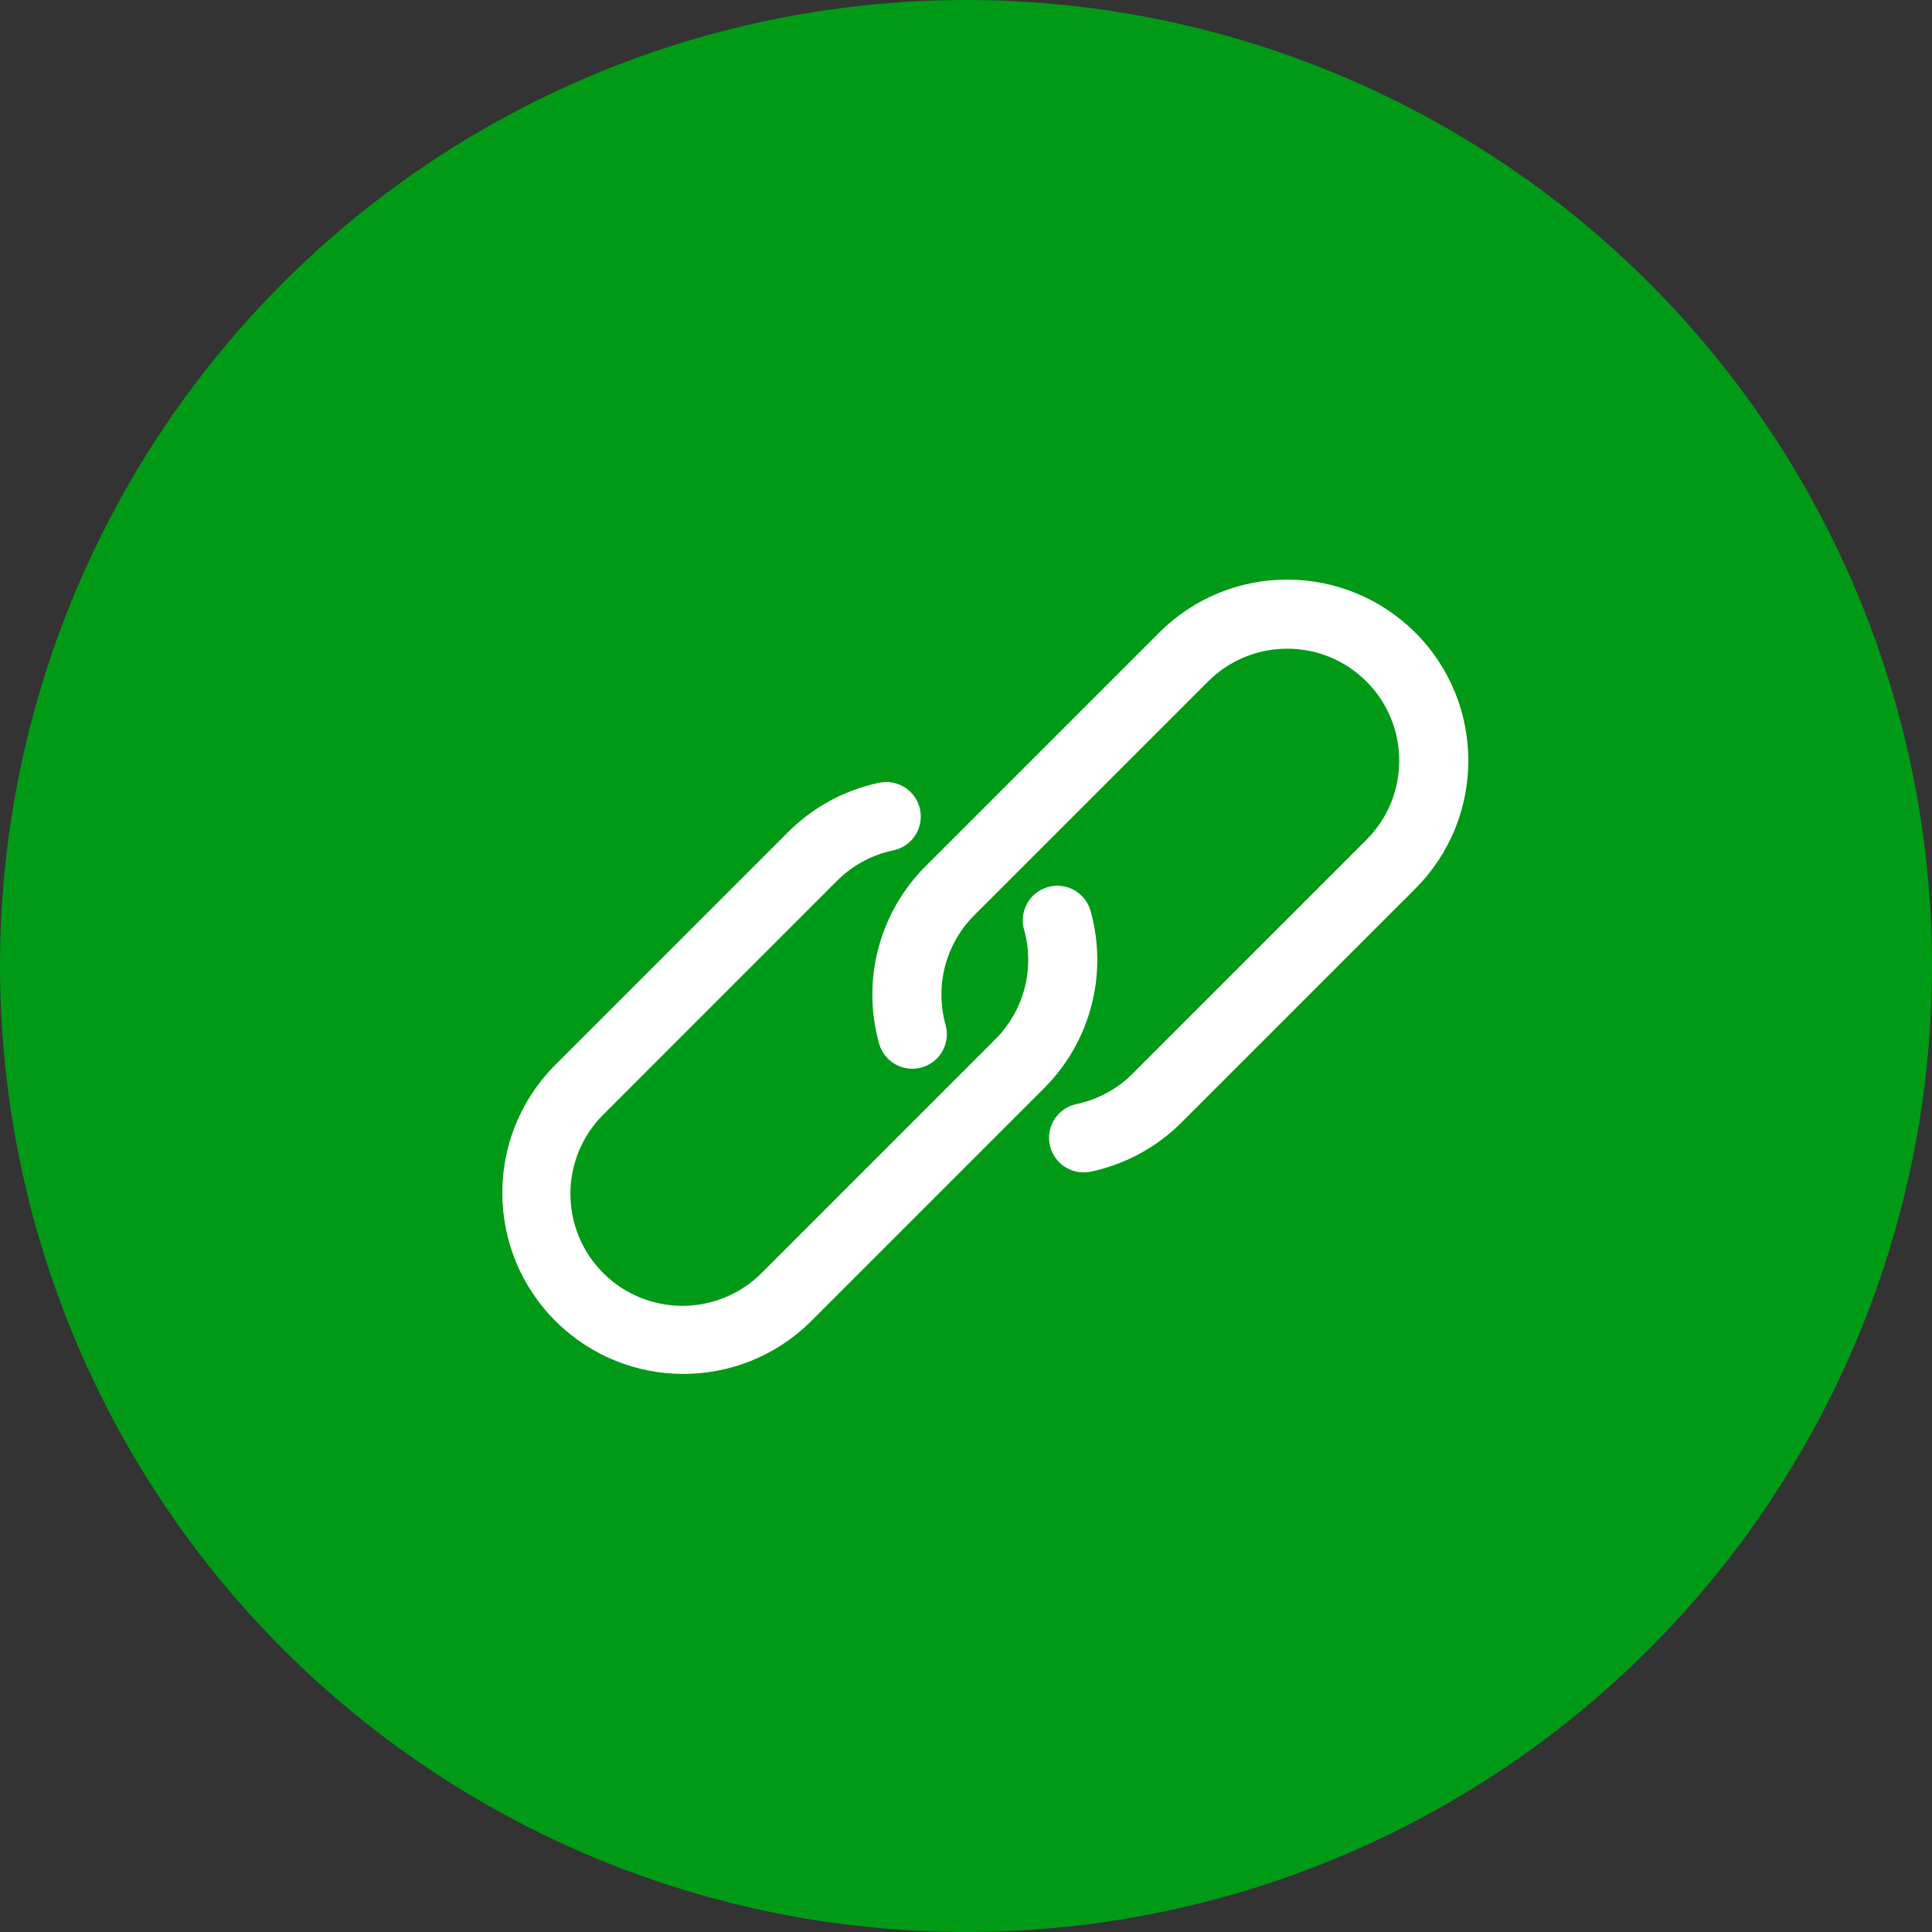
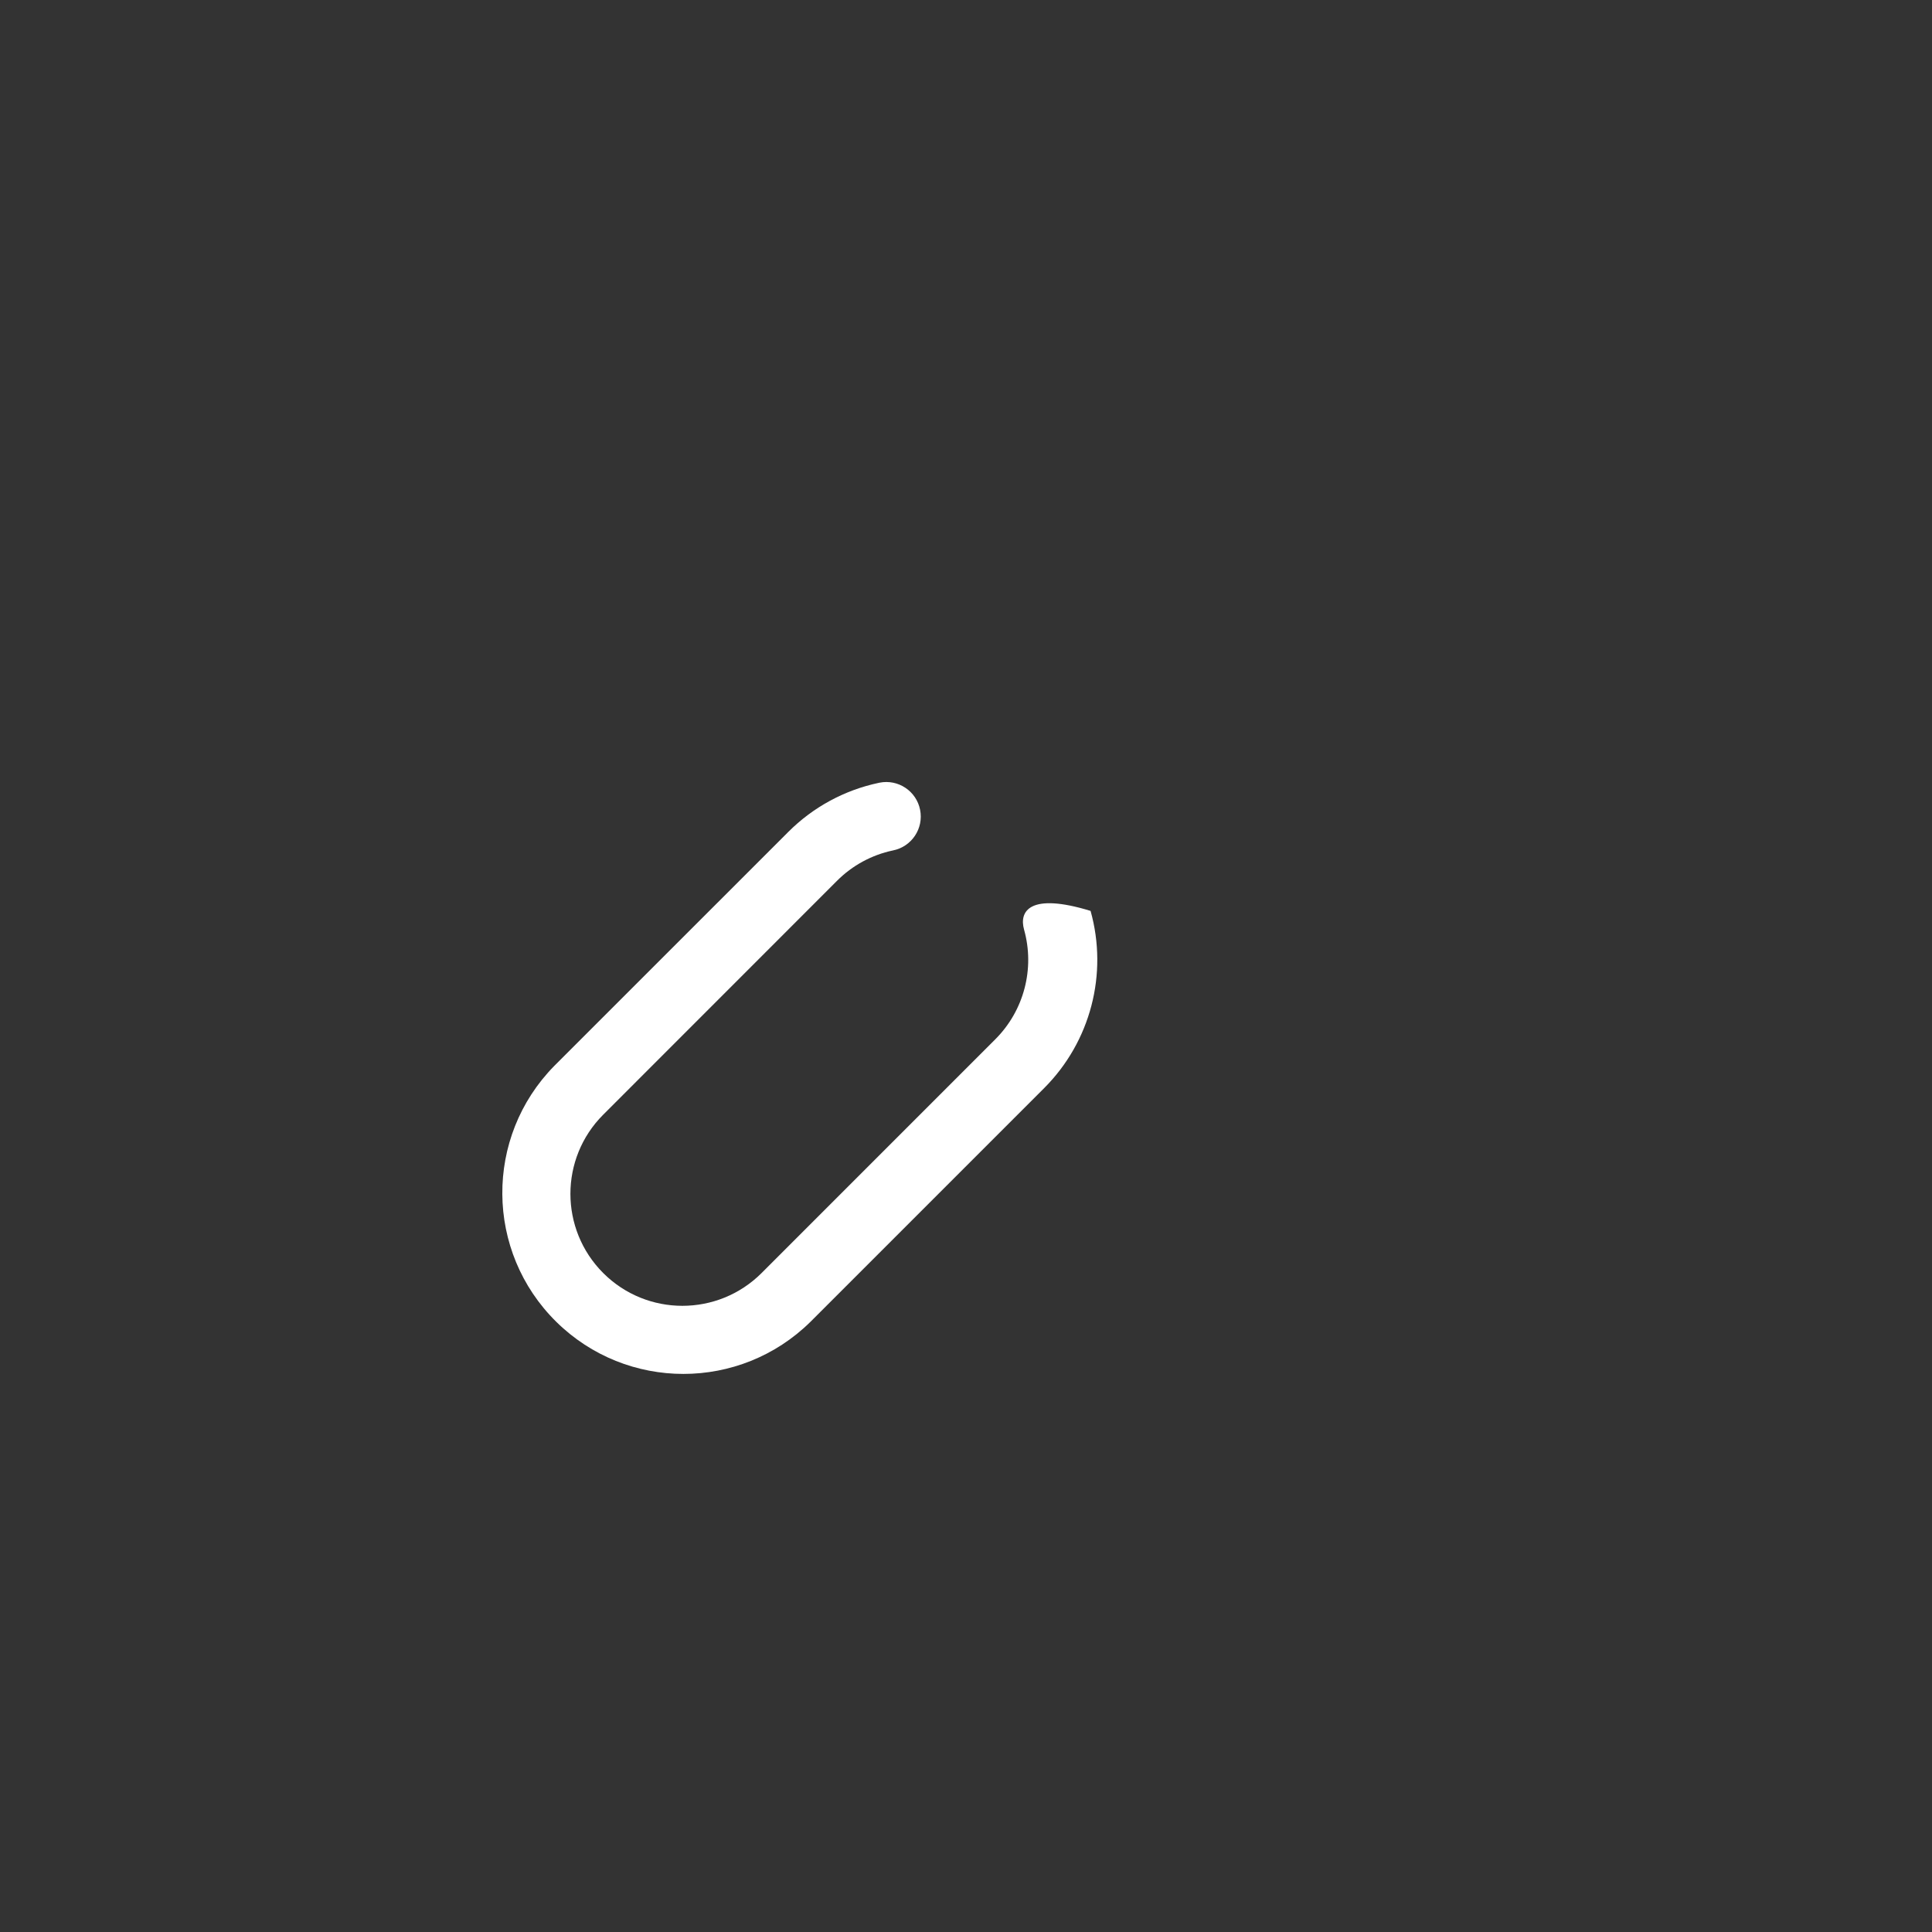
<svg xmlns="http://www.w3.org/2000/svg" fill="none" viewBox="0 0 50 50" height="50" width="50">
  <rect x="0" y="0" width="50" height="50" fill="#333333" stroke="none" />
-   <circle fill="#009A17" r="25" cy="25" cx="25" />
-   <path fill="white" d="M36.629 16.373C35.75 15.494 34.557 15 33.314 15C32.071 14.997 30.878 15.491 30.001 16.372L23.948 22.424C22.751 23.624 22.293 25.376 22.751 27.008C22.885 27.483 23.378 27.759 23.854 27.625C24.329 27.491 24.605 26.997 24.471 26.522C24.189 25.513 24.472 24.43 25.212 23.688L31.264 17.637C32.396 16.505 34.231 16.505 35.363 17.636C36.495 18.768 36.495 20.603 35.363 21.734L29.311 27.787C28.914 28.184 28.41 28.457 27.861 28.573C27.378 28.673 27.068 29.146 27.168 29.63C27.255 30.045 27.622 30.343 28.046 30.341C28.108 30.341 28.171 30.335 28.232 30.322C29.12 30.134 29.934 29.693 30.575 29.051L36.627 22.999C38.457 21.17 38.458 18.204 36.629 16.373Z" />
-   <path fill="white" d="M28.224 23.574C28.09 23.099 27.596 22.822 27.121 22.956C26.646 23.09 26.369 23.584 26.503 24.059C26.785 25.068 26.502 26.151 25.762 26.893L19.71 32.946C18.578 34.077 16.743 34.078 15.611 32.946C14.48 31.814 14.479 29.98 15.611 28.848L21.663 22.794C22.059 22.397 22.563 22.124 23.111 22.009C23.595 21.912 23.909 21.441 23.812 20.957C23.716 20.473 23.245 20.159 22.761 20.256C22.755 20.257 22.749 20.258 22.743 20.26C21.855 20.447 21.041 20.889 20.4 21.531L14.347 27.583C12.531 29.427 12.554 32.394 14.398 34.21C16.222 36.006 19.149 36.006 20.973 34.21L27.026 28.157C28.223 26.957 28.681 25.206 28.224 23.574Z" />
+   <path fill="white" d="M28.224 23.574C26.646 23.09 26.369 23.584 26.503 24.059C26.785 25.068 26.502 26.151 25.762 26.893L19.71 32.946C18.578 34.077 16.743 34.078 15.611 32.946C14.48 31.814 14.479 29.98 15.611 28.848L21.663 22.794C22.059 22.397 22.563 22.124 23.111 22.009C23.595 21.912 23.909 21.441 23.812 20.957C23.716 20.473 23.245 20.159 22.761 20.256C22.755 20.257 22.749 20.258 22.743 20.26C21.855 20.447 21.041 20.889 20.4 21.531L14.347 27.583C12.531 29.427 12.554 32.394 14.398 34.21C16.222 36.006 19.149 36.006 20.973 34.21L27.026 28.157C28.223 26.957 28.681 25.206 28.224 23.574Z" />
</svg>